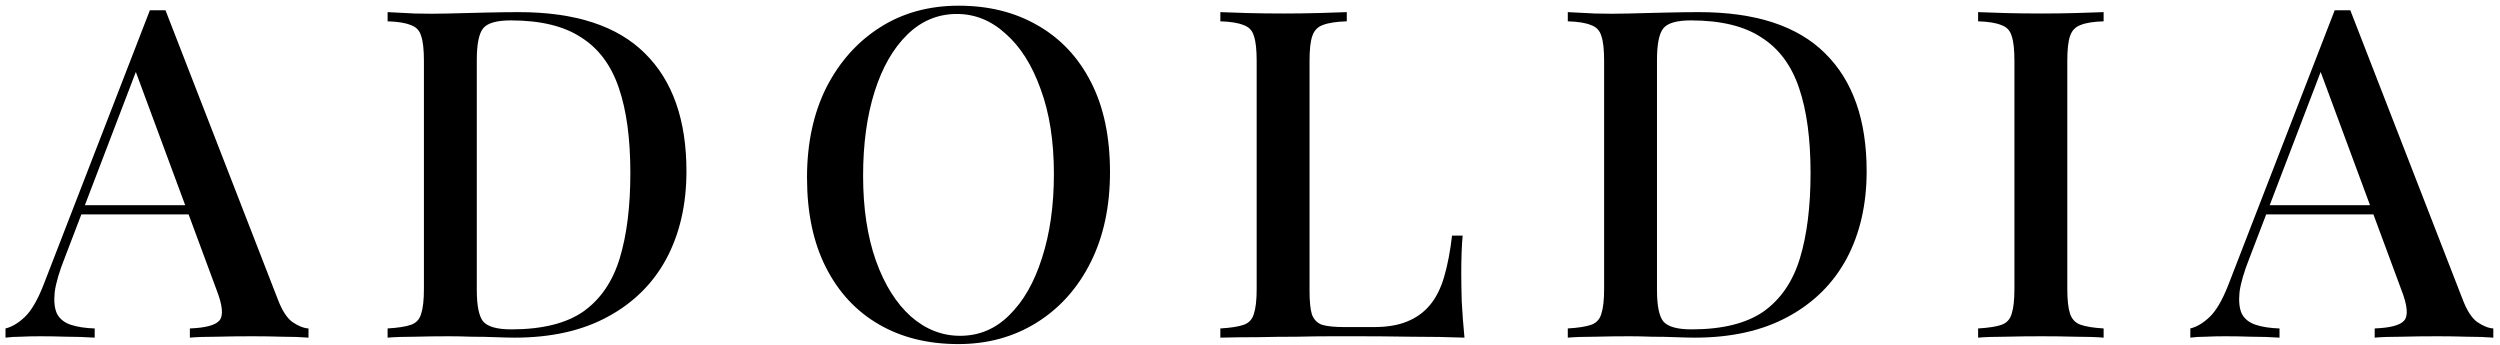
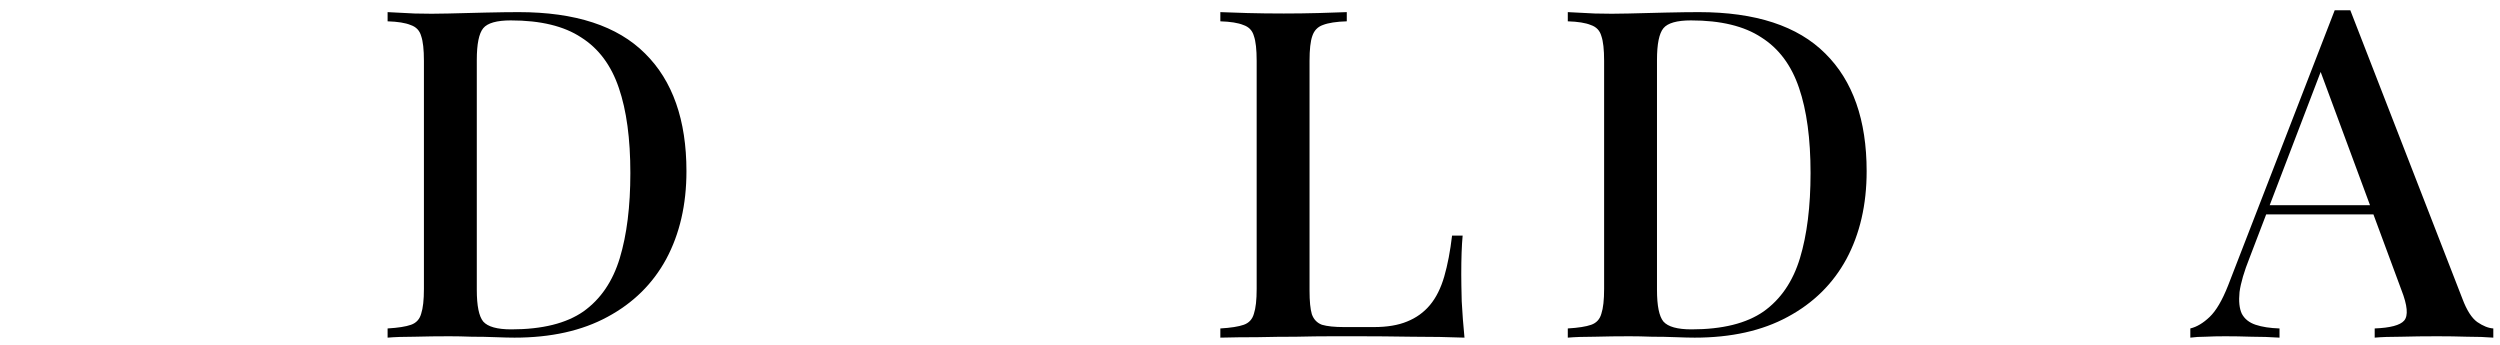
<svg xmlns="http://www.w3.org/2000/svg" fill="none" viewBox="0 0 348 48" height="48" width="348">
-   <path fill="black" d="M23.038 1.432L38.654 41.624C39.251 43.203 39.934 44.269 40.702 44.824C41.512 45.379 42.259 45.677 42.942 45.72V47C41.918 46.915 40.702 46.872 39.294 46.872C37.928 46.829 36.542 46.808 35.134 46.808C33.342 46.808 31.678 46.829 30.142 46.872C28.606 46.872 27.368 46.915 26.43 47V45.72C28.606 45.635 29.971 45.272 30.526 44.632C31.123 43.949 30.995 42.52 30.142 40.344L18.622 9.24L19.646 8.088L9.022 35.864C8.254 37.784 7.784 39.384 7.614 40.664C7.486 41.944 7.592 42.947 7.934 43.672C8.318 44.397 8.958 44.909 9.854 45.208C10.75 45.507 11.859 45.677 13.182 45.72V47C11.902 46.915 10.6 46.872 9.278 46.872C7.998 46.829 6.782 46.808 5.63 46.808C4.606 46.808 3.688 46.829 2.878 46.872C2.11 46.872 1.406 46.915 0.766 47V45.72C1.662 45.507 2.558 44.973 3.454 44.12C4.35 43.267 5.203 41.816 6.014 39.768L20.862 1.432C21.203 1.432 21.566 1.432 21.95 1.432C22.334 1.432 22.696 1.432 23.038 1.432ZM29.758 28.568V29.848H10.686L11.326 28.568H29.758Z" />
  <path fill="black" d="M72.194 1.688C80.088 1.688 85.954 3.608 89.794 7.448C93.634 11.245 95.554 16.707 95.554 23.832C95.554 28.483 94.615 32.557 92.738 36.056C90.861 39.512 88.13 42.2 84.546 44.12C81.005 46.04 76.695 47 71.618 47C70.978 47 70.103 46.979 68.994 46.936C67.927 46.893 66.818 46.872 65.666 46.872C64.514 46.829 63.469 46.808 62.53 46.808C60.909 46.808 59.309 46.829 57.73 46.872C56.194 46.872 54.935 46.915 53.954 47V45.72C55.405 45.635 56.493 45.464 57.218 45.208C57.944 44.952 58.413 44.44 58.626 43.672C58.882 42.904 59.01 41.752 59.01 40.216V8.472C59.01 6.893 58.882 5.741 58.626 5.016C58.413 4.248 57.922 3.736 57.154 3.48C56.429 3.181 55.362 3.011 53.954 2.968V1.688C54.935 1.731 56.194 1.795 57.73 1.88C59.309 1.923 60.866 1.923 62.402 1.88C63.938 1.837 65.645 1.795 67.522 1.752C69.442 1.709 70.999 1.688 72.194 1.688ZM71.106 2.84C69.144 2.84 67.864 3.203 67.266 3.928C66.669 4.653 66.37 6.125 66.37 8.344V40.344C66.37 42.563 66.669 44.035 67.266 44.76C67.906 45.485 69.207 45.848 71.17 45.848C75.48 45.848 78.829 45.016 81.218 43.352C83.608 41.645 85.293 39.171 86.274 35.928C87.255 32.685 87.746 28.739 87.746 24.088C87.746 19.309 87.213 15.363 86.146 12.248C85.079 9.091 83.33 6.744 80.898 5.208C78.509 3.629 75.245 2.84 71.106 2.84Z" />
-   <path fill="black" d="M133.456 0.792C137.637 0.792 141.306 1.709 144.464 3.544C147.664 5.379 150.138 8.024 151.888 11.48C153.637 14.893 154.512 19.053 154.512 23.96C154.512 28.739 153.616 32.92 151.824 36.504C150.032 40.088 147.536 42.883 144.336 44.888C141.136 46.893 137.488 47.896 133.392 47.896C129.168 47.896 125.477 46.979 122.32 45.144C119.162 43.309 116.709 40.664 114.96 37.208C113.21 33.752 112.336 29.592 112.336 24.728C112.336 19.949 113.232 15.768 115.024 12.184C116.858 8.6 119.354 5.805 122.512 3.8C125.669 1.795 129.317 0.792 133.456 0.792ZM133.2 1.944C130.554 1.944 128.25 2.904 126.288 4.824C124.325 6.744 122.81 9.389 121.744 12.76C120.677 16.131 120.144 20.035 120.144 24.472C120.144 28.995 120.741 32.941 121.936 36.312C123.13 39.64 124.752 42.221 126.8 44.056C128.848 45.848 131.13 46.744 133.648 46.744C136.293 46.744 138.576 45.784 140.496 43.864C142.458 41.944 143.973 39.299 145.04 35.928C146.149 32.515 146.704 28.611 146.704 24.216C146.704 19.651 146.085 15.704 144.848 12.376C143.653 9.048 142.032 6.488 139.984 4.696C137.978 2.861 135.717 1.944 133.2 1.944Z" />
  <path fill="black" d="M187.472 1.688V2.968C186.021 3.011 184.912 3.181 184.144 3.48C183.418 3.736 182.928 4.248 182.672 5.016C182.416 5.741 182.288 6.893 182.288 8.472V40.472C182.288 41.923 182.394 43.011 182.608 43.736C182.864 44.461 183.333 44.952 184.016 45.208C184.741 45.421 185.765 45.528 187.088 45.528H191.248C193.082 45.528 194.618 45.272 195.856 44.76C197.136 44.248 198.202 43.48 199.056 42.456C199.909 41.432 200.57 40.109 201.04 38.488C201.509 36.867 201.872 34.968 202.128 32.792H203.6C203.472 34.157 203.408 35.949 203.408 38.168C203.408 39.021 203.429 40.28 203.472 41.944C203.557 43.565 203.685 45.251 203.856 47C201.68 46.915 199.226 46.872 196.496 46.872C193.765 46.829 191.333 46.808 189.2 46.808C188.218 46.808 186.96 46.808 185.424 46.808C183.888 46.808 182.224 46.829 180.432 46.872C178.682 46.872 176.89 46.893 175.056 46.936C173.264 46.936 171.536 46.957 169.872 47V45.72C171.322 45.635 172.41 45.464 173.136 45.208C173.861 44.952 174.33 44.44 174.544 43.672C174.8 42.904 174.928 41.752 174.928 40.216V8.472C174.928 6.893 174.8 5.741 174.544 5.016C174.33 4.248 173.84 3.736 173.072 3.48C172.346 3.181 171.28 3.011 169.872 2.968V1.688C170.853 1.731 172.112 1.773 173.648 1.816C175.226 1.859 176.912 1.88 178.704 1.88C180.325 1.88 181.925 1.859 183.504 1.816C185.125 1.773 186.448 1.731 187.472 1.688Z" />
  <path fill="black" d="M236.477 1.688C244.37 1.688 250.237 3.608 254.077 7.448C257.917 11.245 259.837 16.707 259.837 23.832C259.837 28.483 258.898 32.557 257.021 36.056C255.143 39.512 252.413 42.2 248.829 44.12C245.287 46.04 240.978 47 235.901 47C235.261 47 234.386 46.979 233.277 46.936C232.21 46.893 231.101 46.872 229.949 46.872C228.797 46.829 227.751 46.808 226.813 46.808C225.191 46.808 223.591 46.829 222.013 46.872C220.477 46.872 219.218 46.915 218.237 47V45.72C219.687 45.635 220.775 45.464 221.501 45.208C222.226 44.952 222.695 44.44 222.909 43.672C223.165 42.904 223.293 41.752 223.293 40.216V8.472C223.293 6.893 223.165 5.741 222.909 5.016C222.695 4.248 222.205 3.736 221.437 3.48C220.711 3.181 219.645 3.011 218.237 2.968V1.688C219.218 1.731 220.477 1.795 222.013 1.88C223.591 1.923 225.149 1.923 226.685 1.88C228.221 1.837 229.927 1.795 231.805 1.752C233.725 1.709 235.282 1.688 236.477 1.688ZM235.389 2.84C233.426 2.84 232.146 3.203 231.549 3.928C230.951 4.653 230.653 6.125 230.653 8.344V40.344C230.653 42.563 230.951 44.035 231.549 44.76C232.189 45.485 233.49 45.848 235.453 45.848C239.762 45.848 243.111 45.016 245.501 43.352C247.89 41.645 249.575 39.171 250.557 35.928C251.538 32.685 252.029 28.739 252.029 24.088C252.029 19.309 251.495 15.363 250.429 12.248C249.362 9.091 247.613 6.744 245.181 5.208C242.791 3.629 239.527 2.84 235.389 2.84Z" />
-   <path fill="black" d="M292.824 1.688V2.968C291.416 3.011 290.349 3.181 289.624 3.48C288.898 3.736 288.408 4.248 288.152 5.016C287.896 5.741 287.768 6.893 287.768 8.472V40.216C287.768 41.752 287.896 42.904 288.152 43.672C288.408 44.44 288.898 44.952 289.624 45.208C290.349 45.464 291.416 45.635 292.824 45.72V47C291.8 46.915 290.498 46.872 288.92 46.872C287.384 46.829 285.805 46.808 284.184 46.808C282.392 46.808 280.706 46.829 279.128 46.872C277.592 46.872 276.333 46.915 275.352 47V45.72C276.802 45.635 277.89 45.464 278.616 45.208C279.341 44.952 279.81 44.44 280.024 43.672C280.28 42.904 280.408 41.752 280.408 40.216V8.472C280.408 6.893 280.28 5.741 280.024 5.016C279.81 4.248 279.32 3.736 278.552 3.48C277.826 3.181 276.76 3.011 275.352 2.968V1.688C276.333 1.731 277.592 1.773 279.128 1.816C280.706 1.859 282.392 1.88 284.184 1.88C285.805 1.88 287.384 1.859 288.92 1.816C290.498 1.773 291.8 1.731 292.824 1.688Z" />
  <path fill="black" d="M327.165 1.432L342.781 41.624C343.378 43.203 344.061 44.269 344.829 44.824C345.64 45.379 346.386 45.677 347.069 45.72V47C346.045 46.915 344.829 46.872 343.421 46.872C342.056 46.829 340.669 46.808 339.261 46.808C337.469 46.808 335.805 46.829 334.269 46.872C332.733 46.872 331.496 46.915 330.557 47V45.72C332.733 45.635 334.098 45.272 334.653 44.632C335.25 43.949 335.122 42.52 334.269 40.344L322.749 9.24L323.773 8.088L313.149 35.864C312.381 37.784 311.912 39.384 311.741 40.664C311.613 41.944 311.72 42.947 312.061 43.672C312.445 44.397 313.085 44.909 313.981 45.208C314.877 45.507 315.986 45.677 317.309 45.72V47C316.029 46.915 314.728 46.872 313.405 46.872C312.125 46.829 310.909 46.808 309.757 46.808C308.733 46.808 307.816 46.829 307.005 46.872C306.237 46.872 305.533 46.915 304.893 47V45.72C305.789 45.507 306.685 44.973 307.581 44.12C308.477 43.267 309.33 41.816 310.141 39.768L324.989 1.432C325.33 1.432 325.693 1.432 326.077 1.432C326.461 1.432 326.824 1.432 327.165 1.432ZM333.885 28.568V29.848H314.813L315.453 28.568H333.885Z" />
</svg>